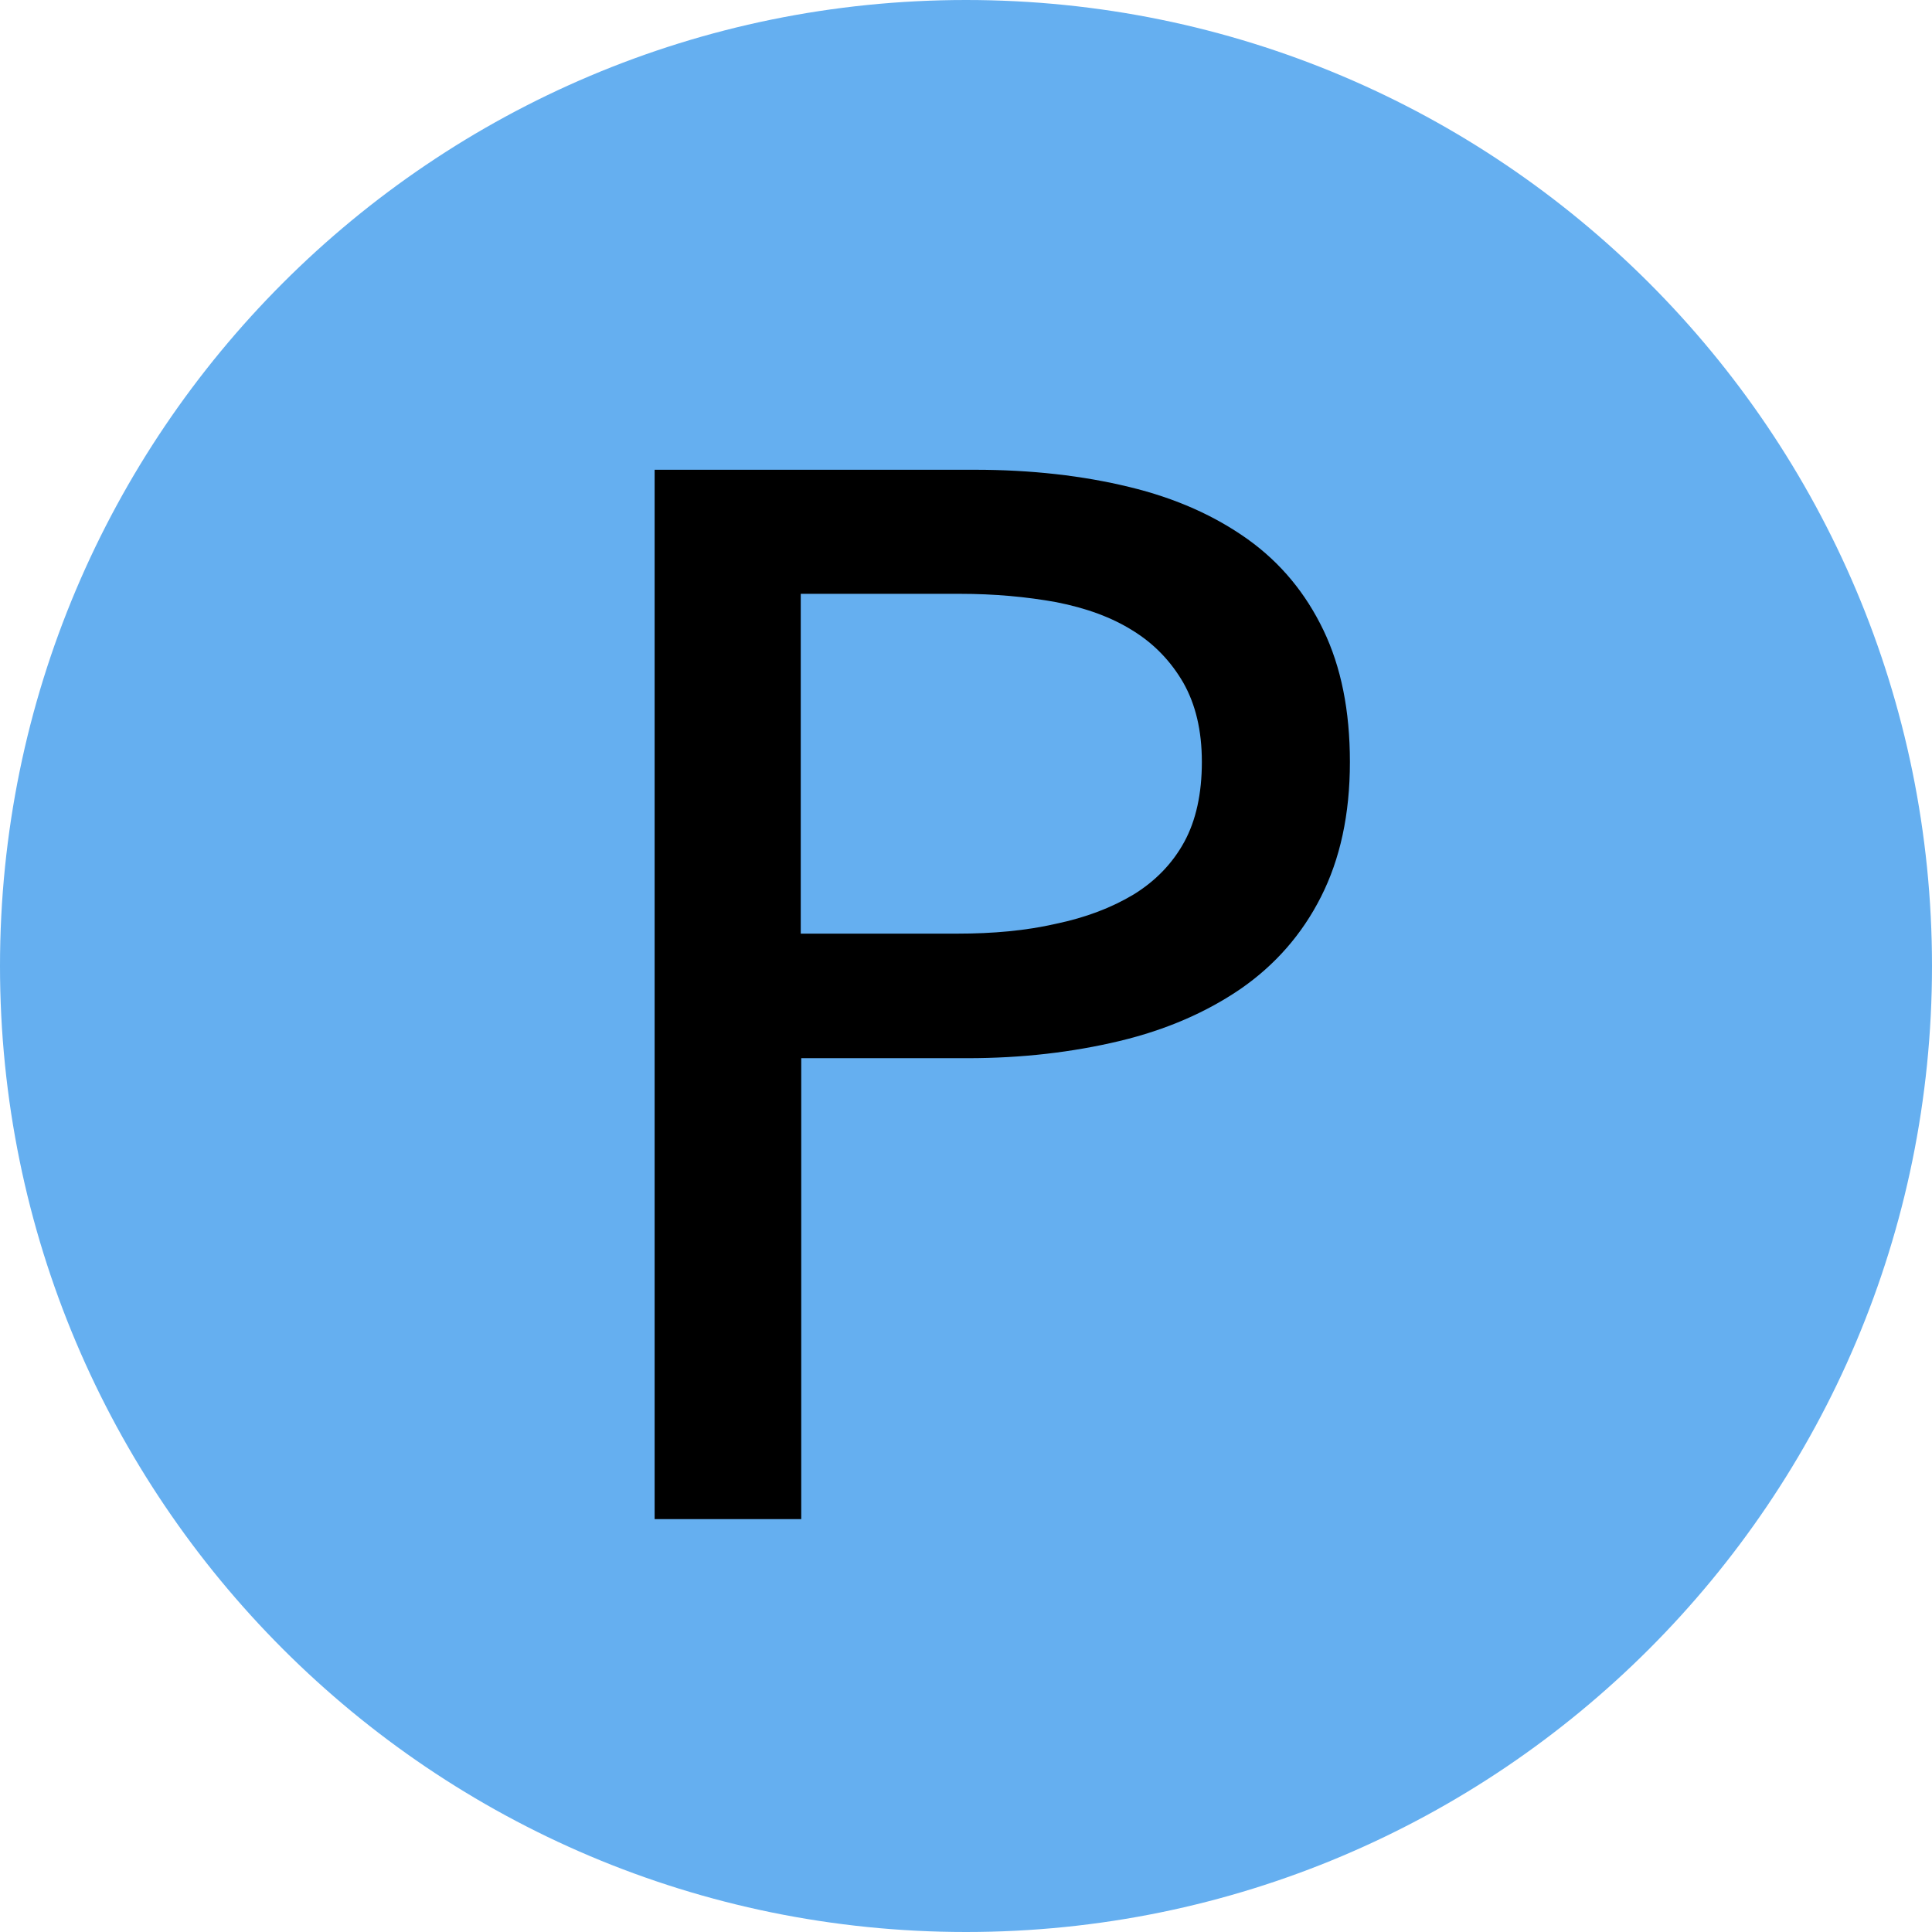
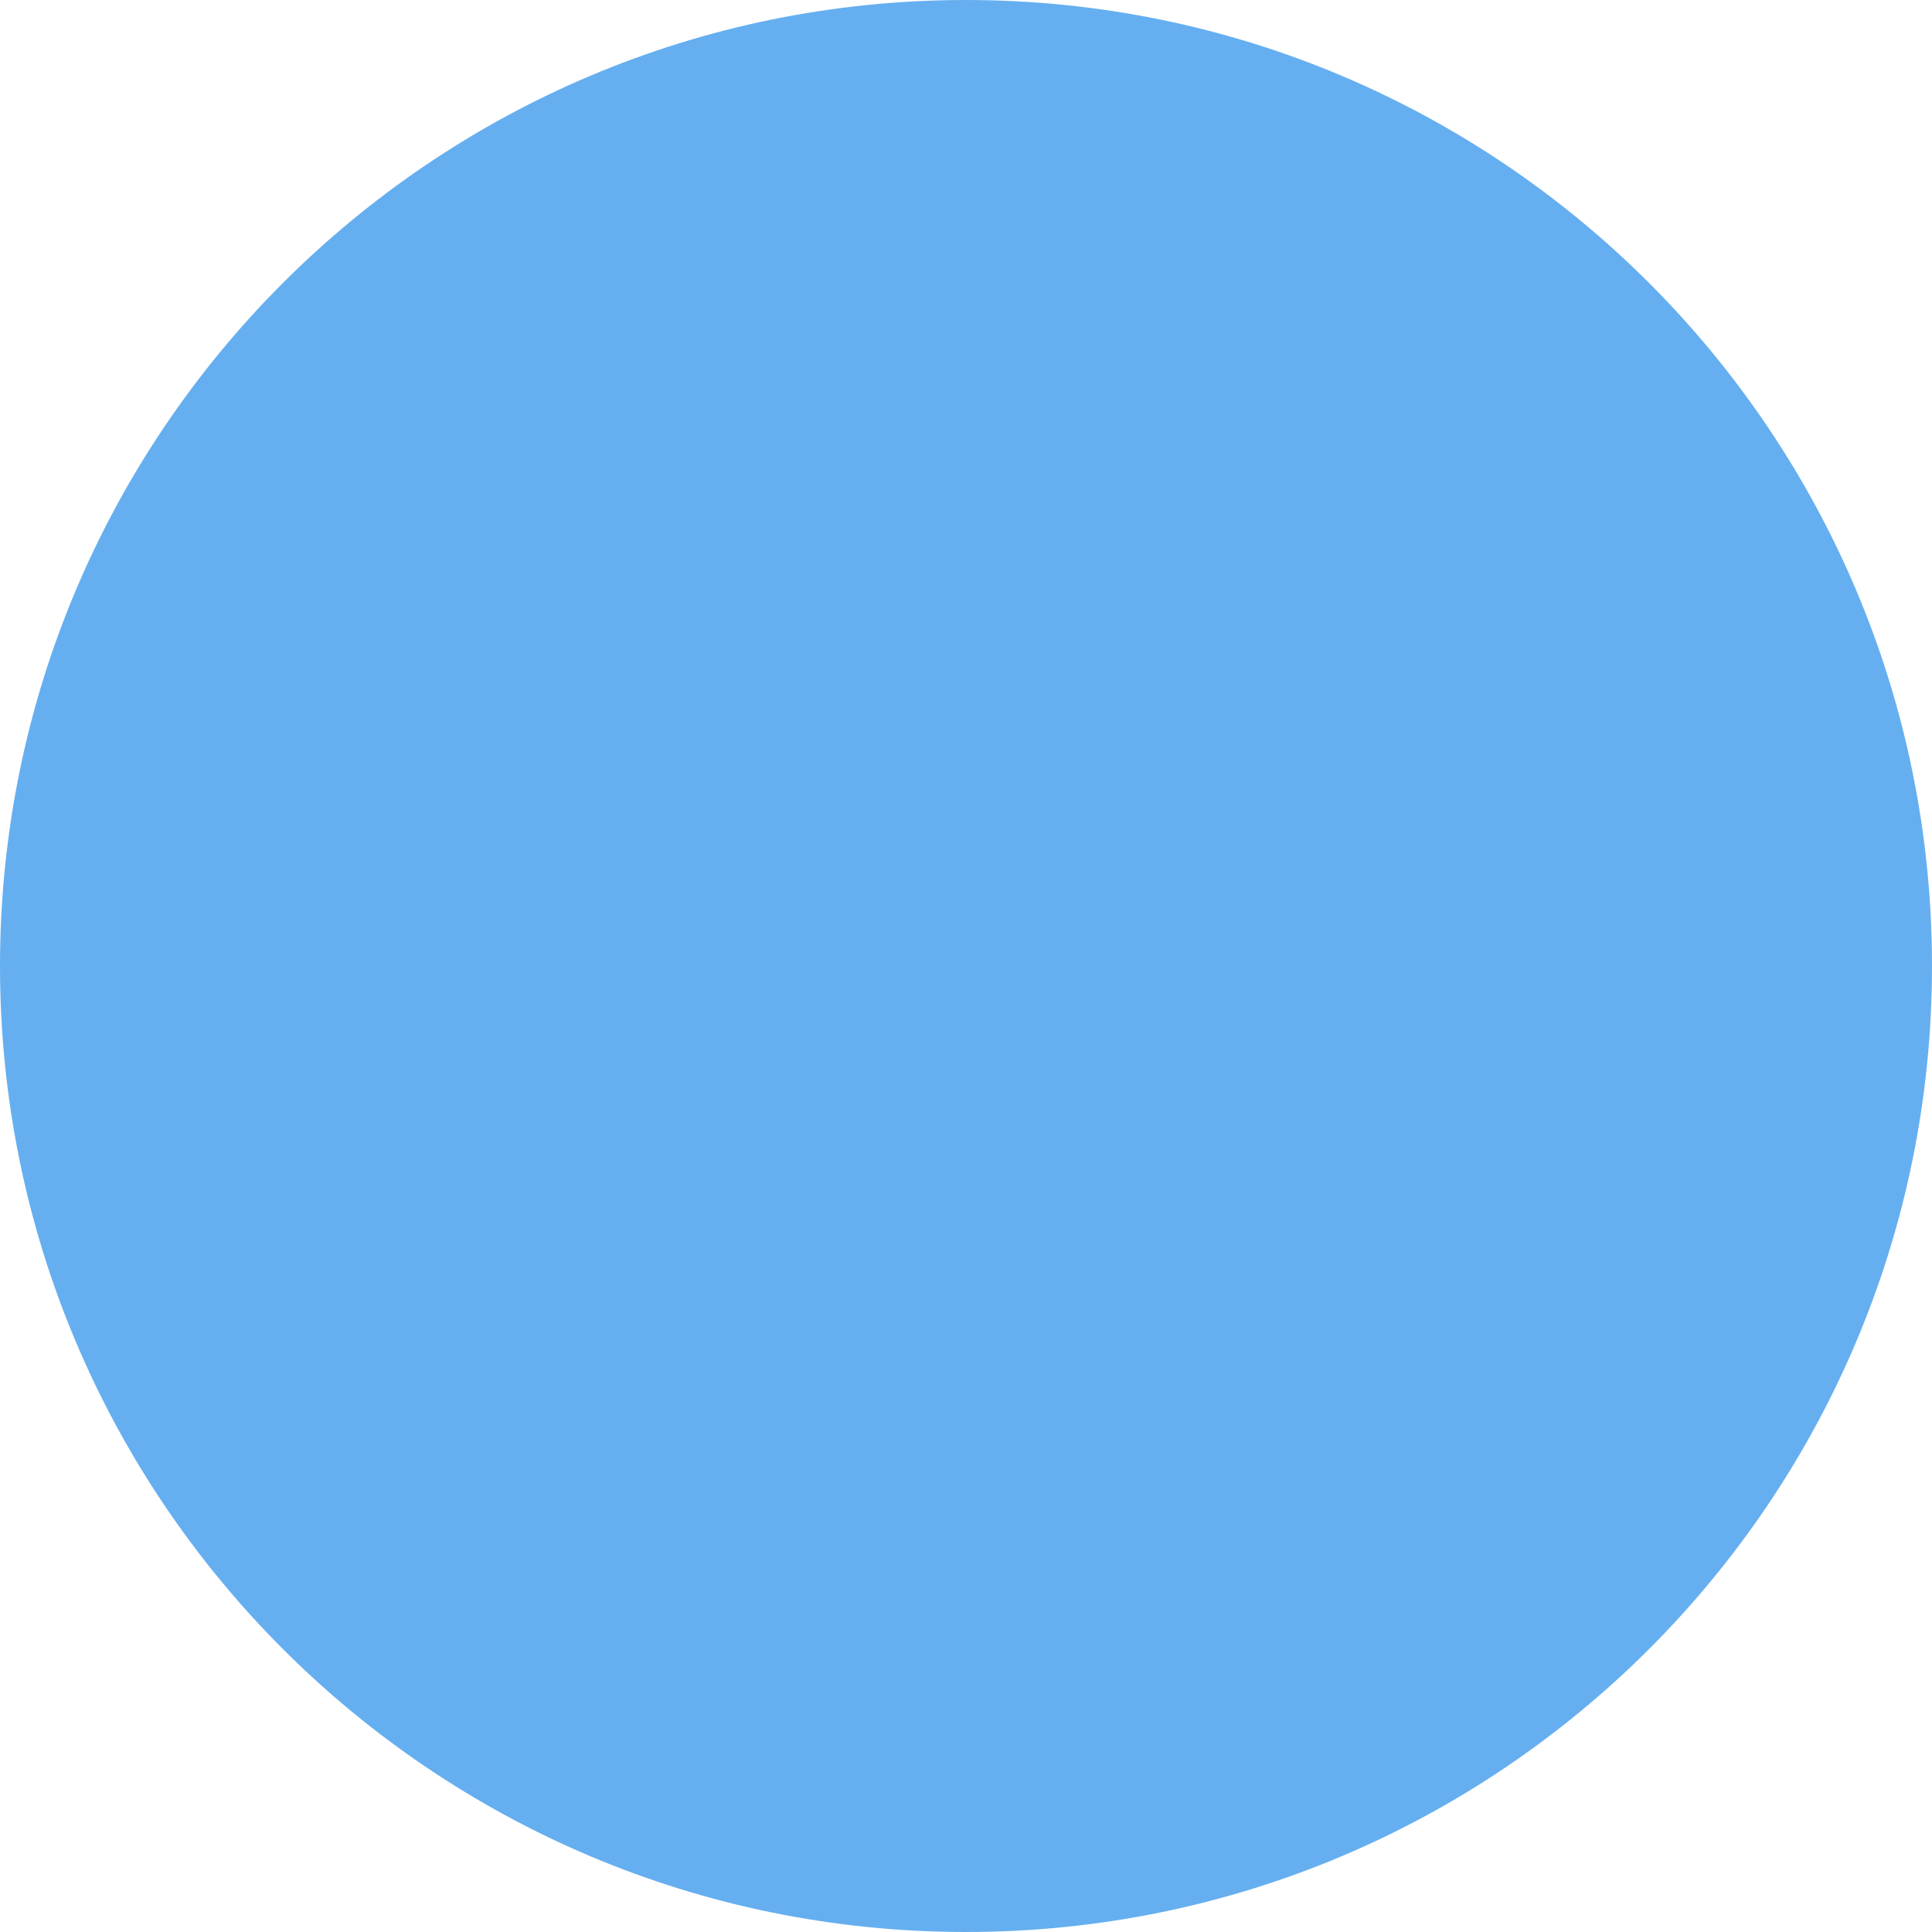
<svg xmlns="http://www.w3.org/2000/svg" version="1.1" id="Layer_1" x="0px" y="0px" width="39.4px" height="39.4px" viewBox="0 0 39.4 39.4" enable-background="new 0 0 39.4 39.4" xml:space="preserve">
  <linearGradient id="SVGID_1_" gradientUnits="userSpaceOnUse" x1="-2.441406e-004" y1="19.7" x2="39.4" y2="19.7">
    <stop offset="0" style="stop-color:#65AFF0" />
    <stop offset="1" style="stop-color:#65AFF0" />
  </linearGradient>
  <path fill="url(#SVGID_1_)" d="M39.4,19.7c0,10.88-8.82,19.7-19.7,19.7S0,30.58,0,19.7S8.82,0,19.7,0S39.4,8.82,39.4,19.7" />
-   <path d="M13.35,9.58h6.529c1.15,0,2.2,0.12,3.15,0.351c0.95,0.229,1.75,0.59,2.42,1.069c0.67,0.48,1.18,1.101,1.54,1.851  s0.54,1.64,0.54,2.689c0,1.07-0.2,1.98-0.59,2.75C26.55,19.06,26,19.68,25.31,20.16c-0.7,0.48-1.521,0.84-2.48,1.07  c-0.96,0.229-1.99,0.35-3.1,0.35H16.34v9.4H13.35V9.58z M16.34,19.04h3.181c0.729,0,1.399-0.06,2.01-0.2  c0.62-0.13,1.14-0.33,1.59-0.6c0.44-0.271,0.79-0.63,1.03-1.07c0.24-0.439,0.359-0.989,0.359-1.63c0-0.649-0.13-1.18-0.38-1.62  c-0.25-0.43-0.59-0.79-1.029-1.06c-0.431-0.271-0.95-0.46-1.561-0.58c-0.609-0.11-1.26-0.17-1.97-0.17h-3.24v6.93H16.34z" />
</svg>